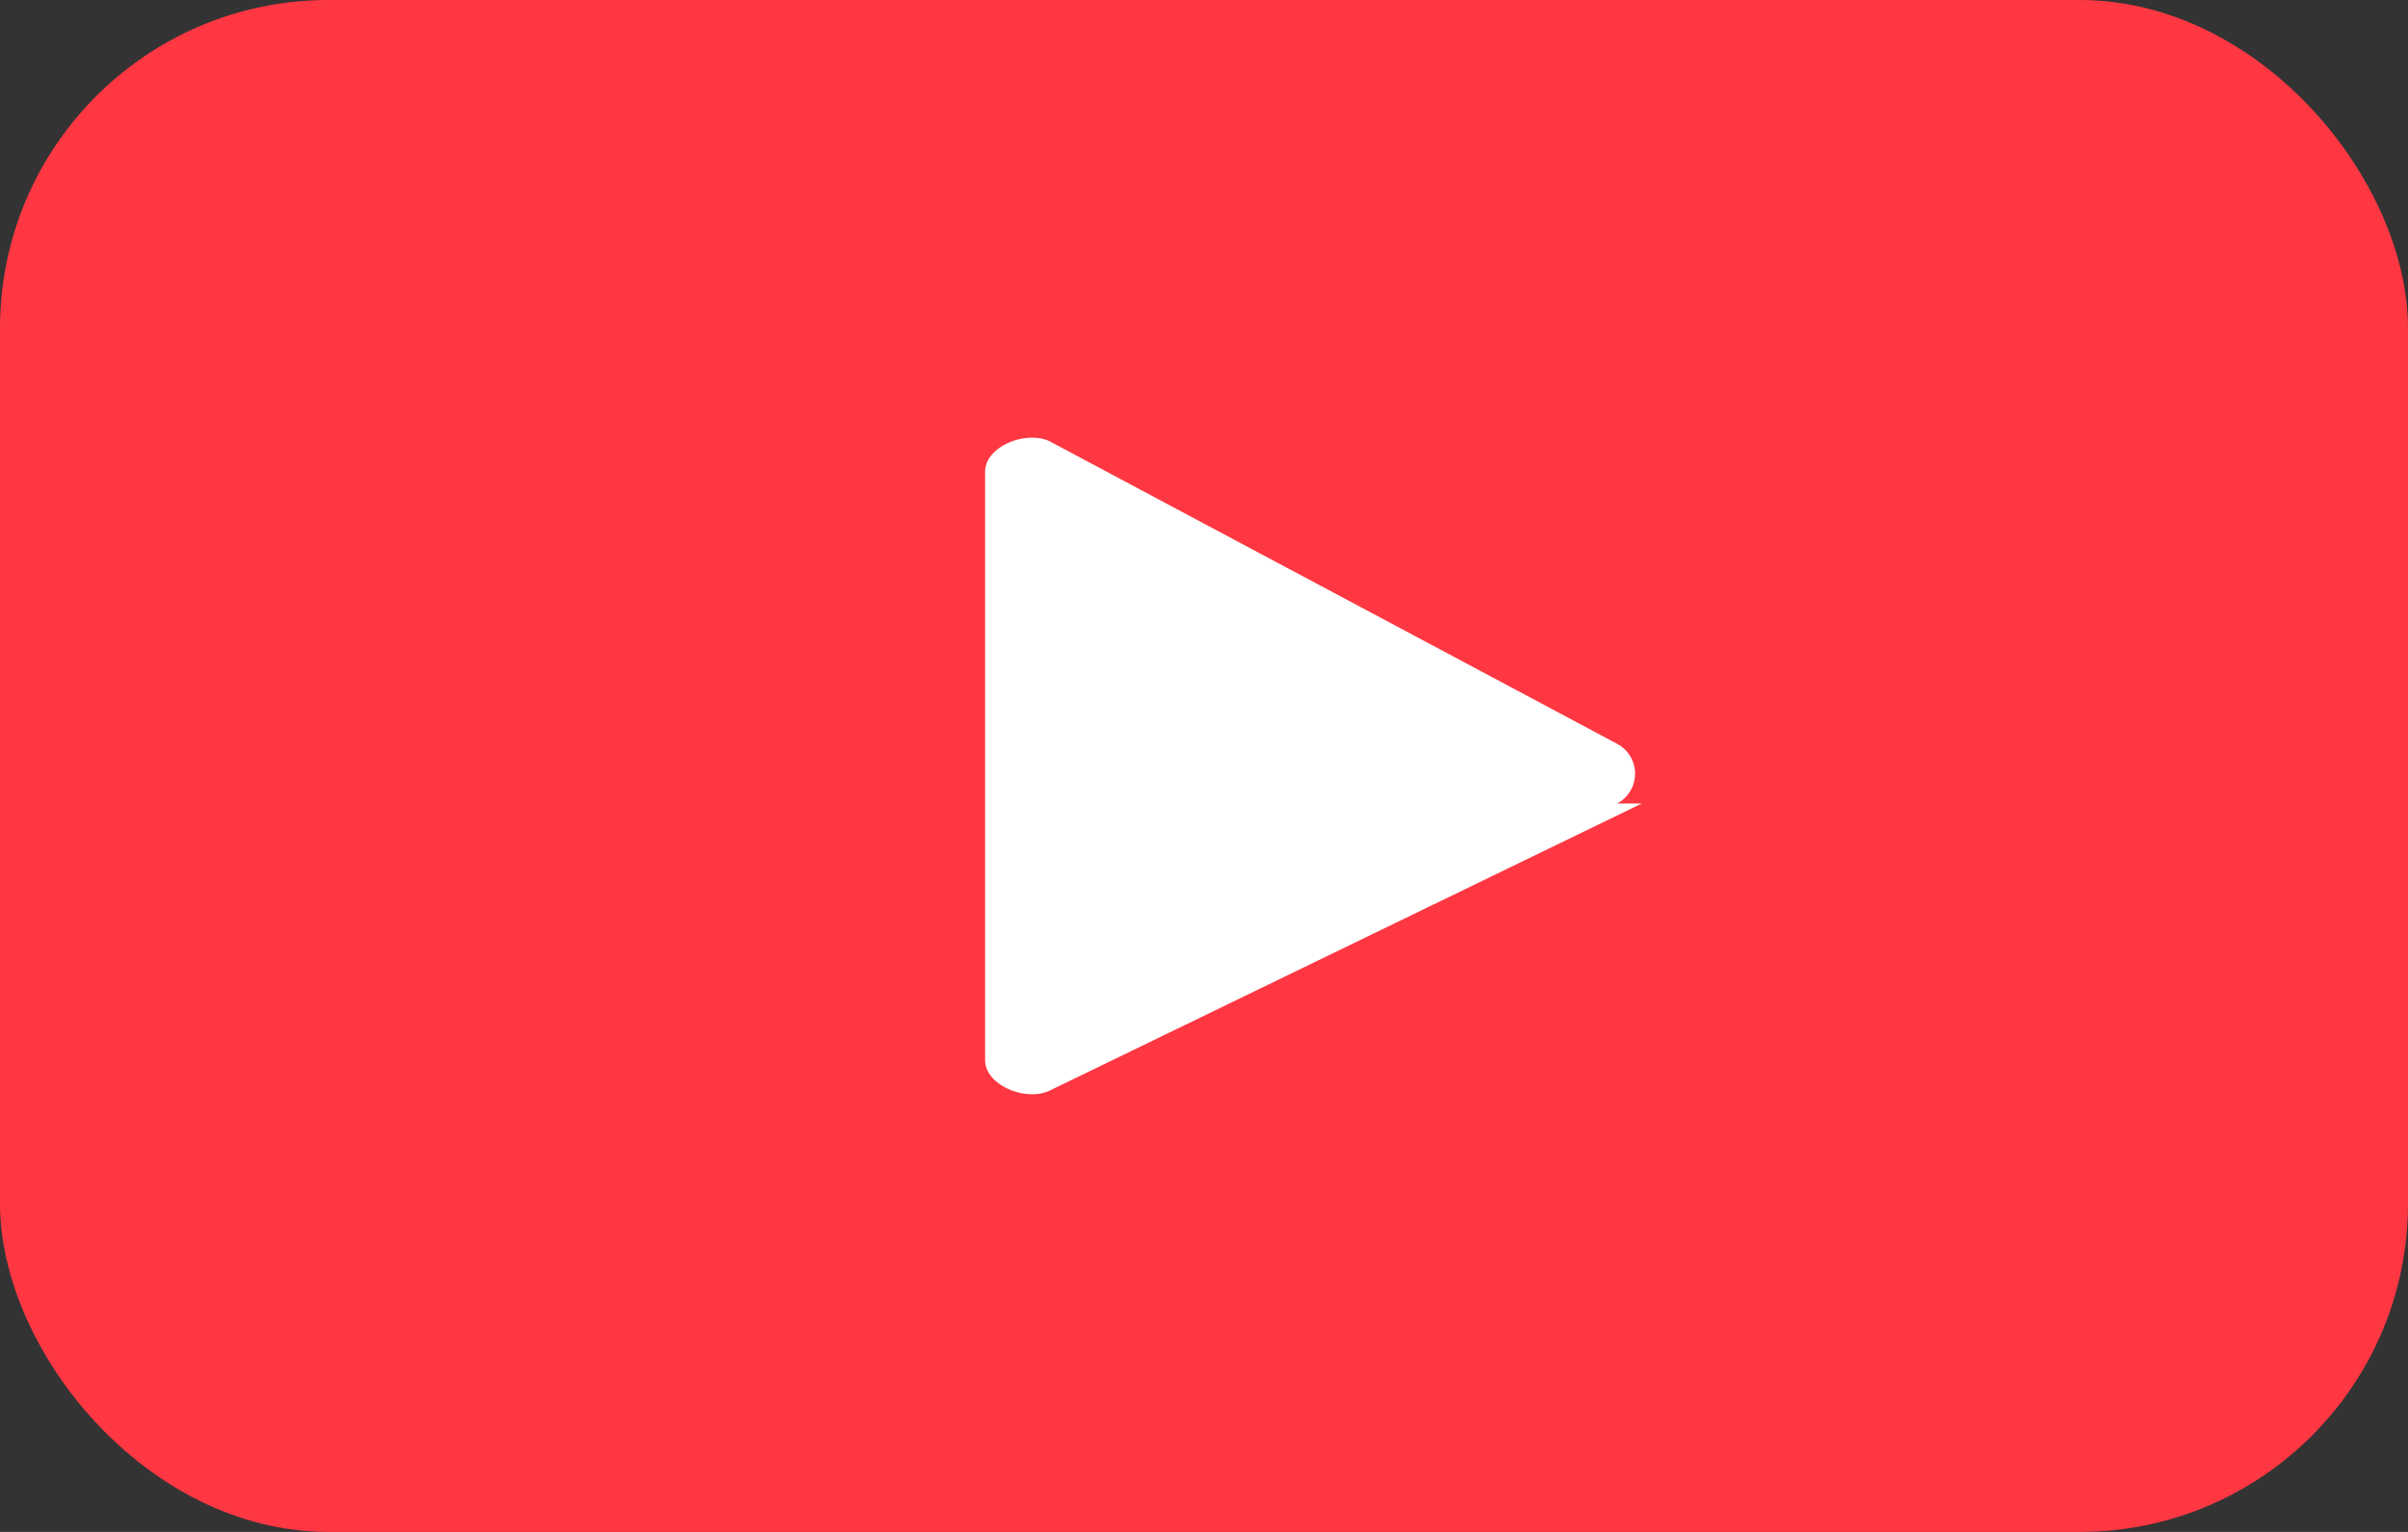
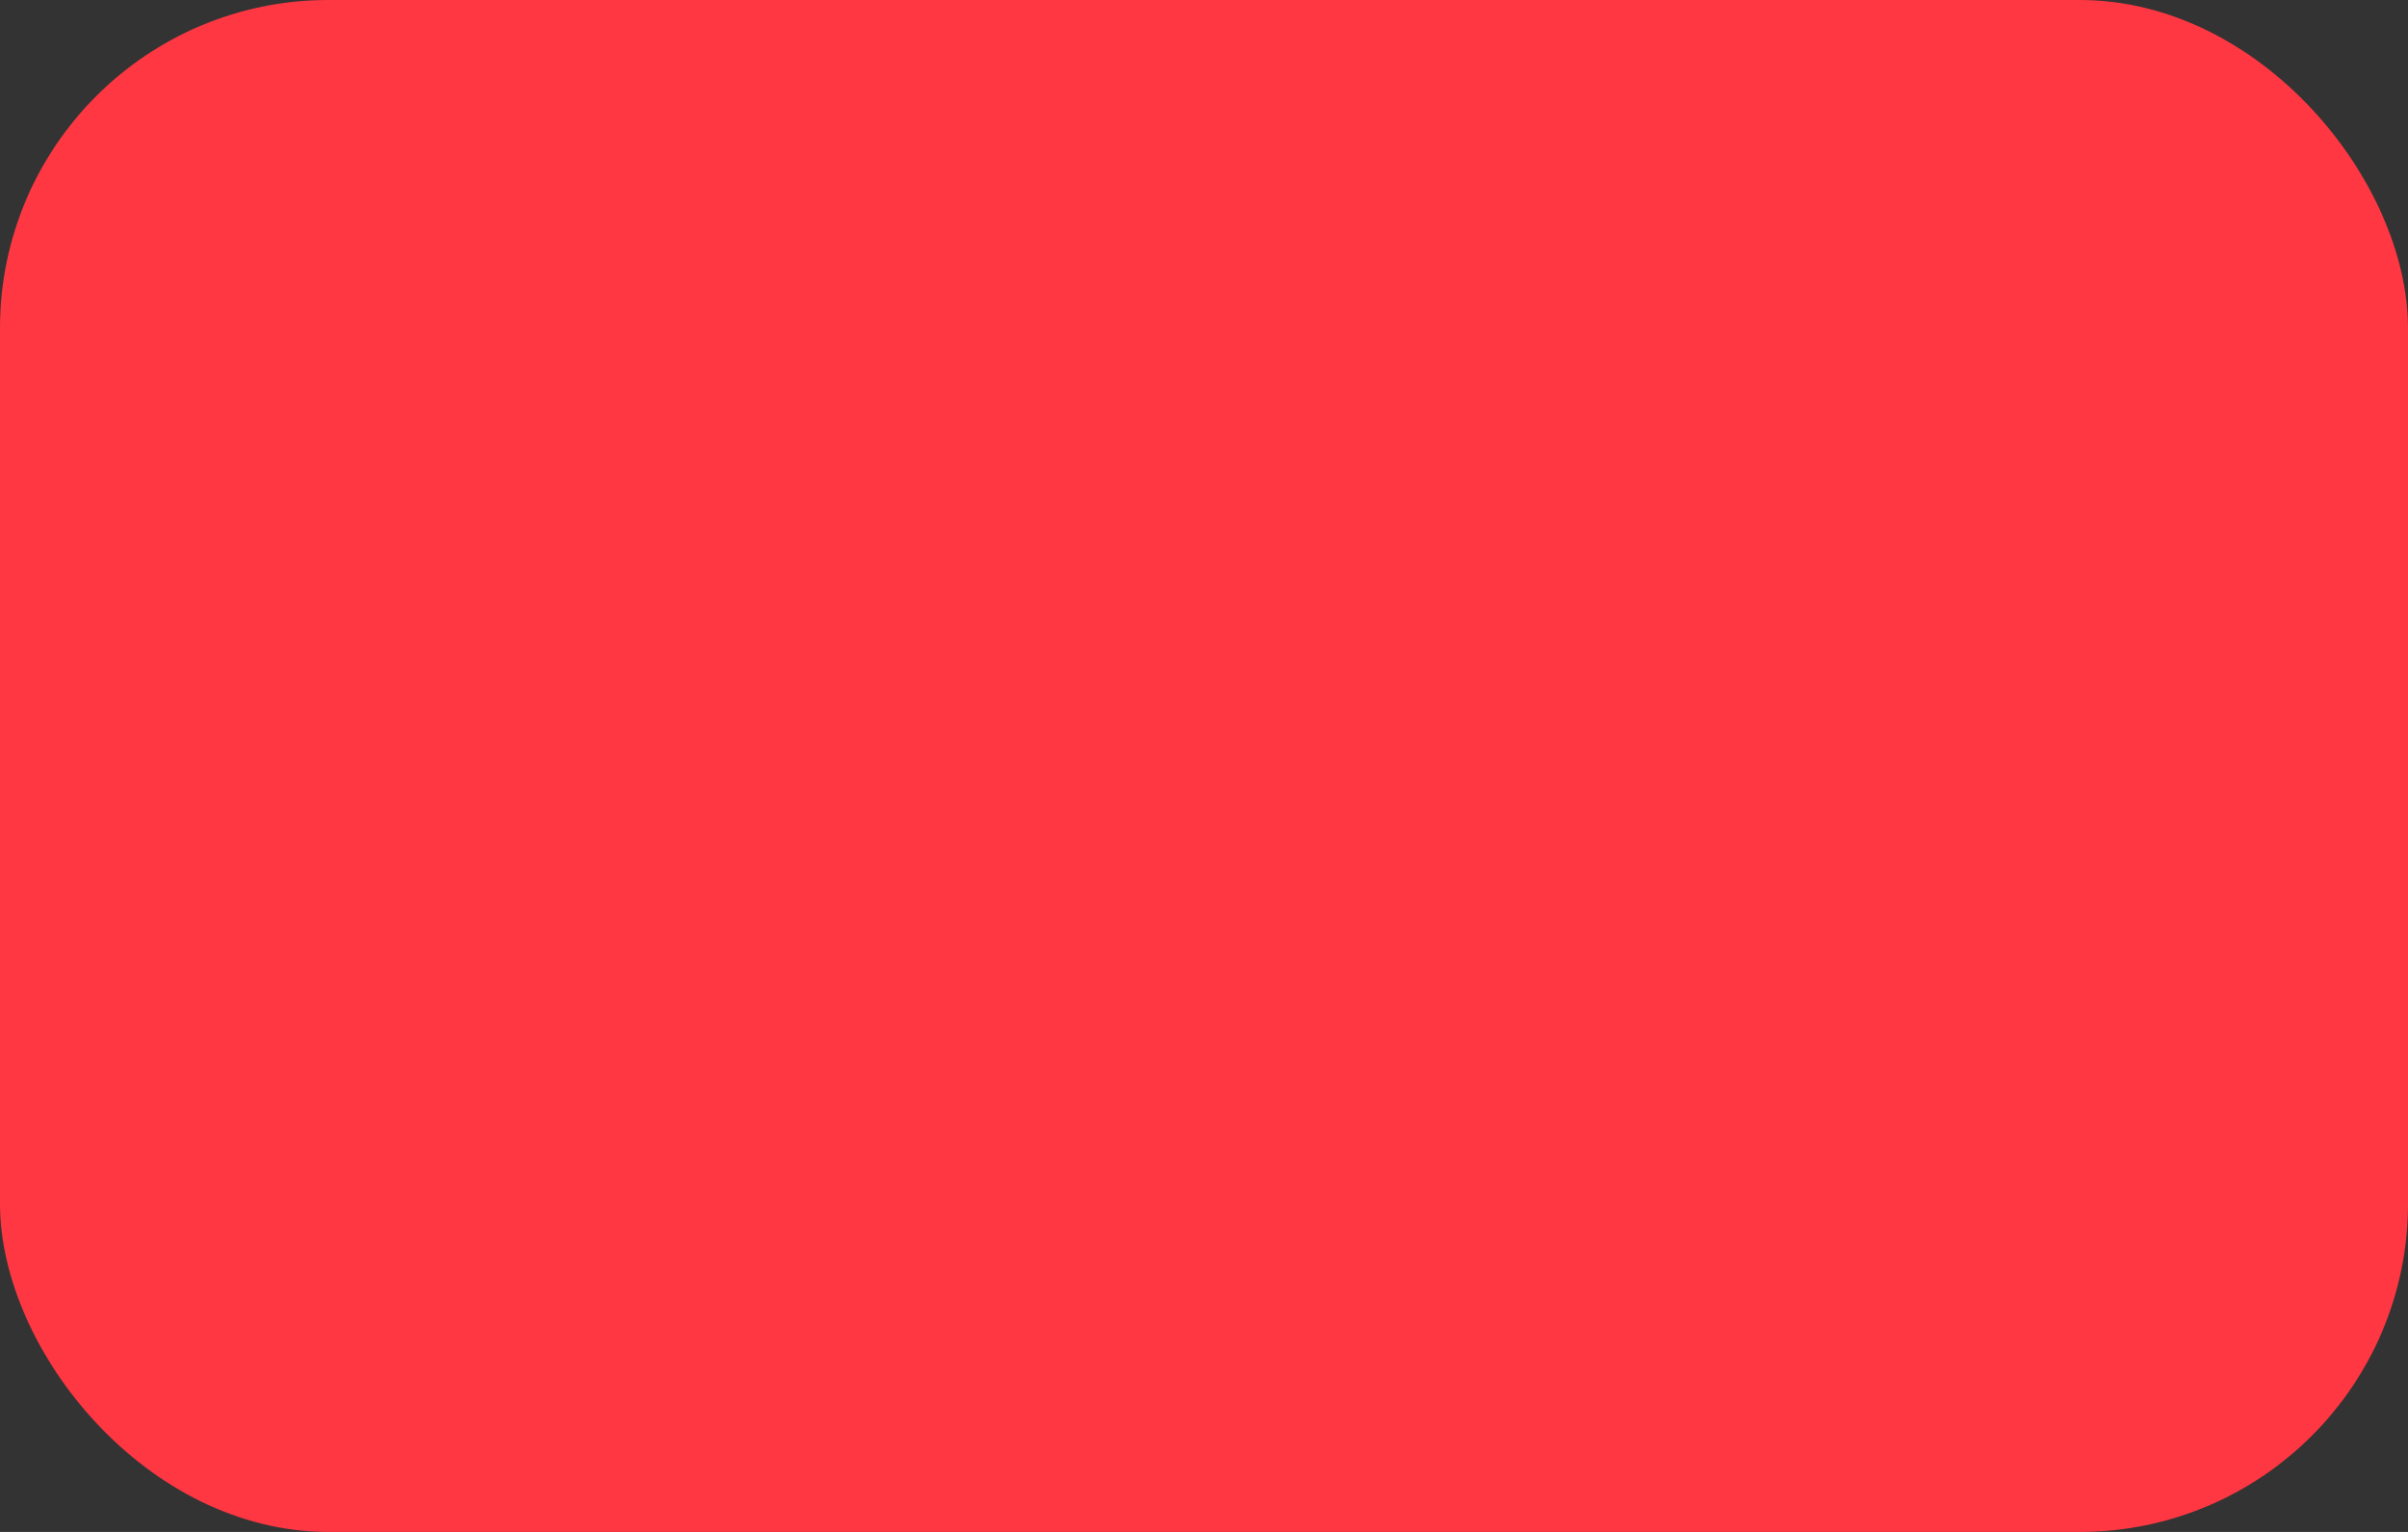
<svg xmlns="http://www.w3.org/2000/svg" width="22" height="14">
  <rect width="100%" height="100%" fill="#333333" stroke="none" />
  <g fill="none" fill-rule="evenodd">
    <rect fill="#FF3742" width="22" height="14" rx="3" />
-     <path d="M15 7.343 9.6 9.962c-.212.113-.6-.038-.6-.274V4.312c0-.24.393-.388.605-.271l5.17 2.757a.309.309 0 0 1 0 .545H15Z" fill="#FFF" />
  </g>
</svg>